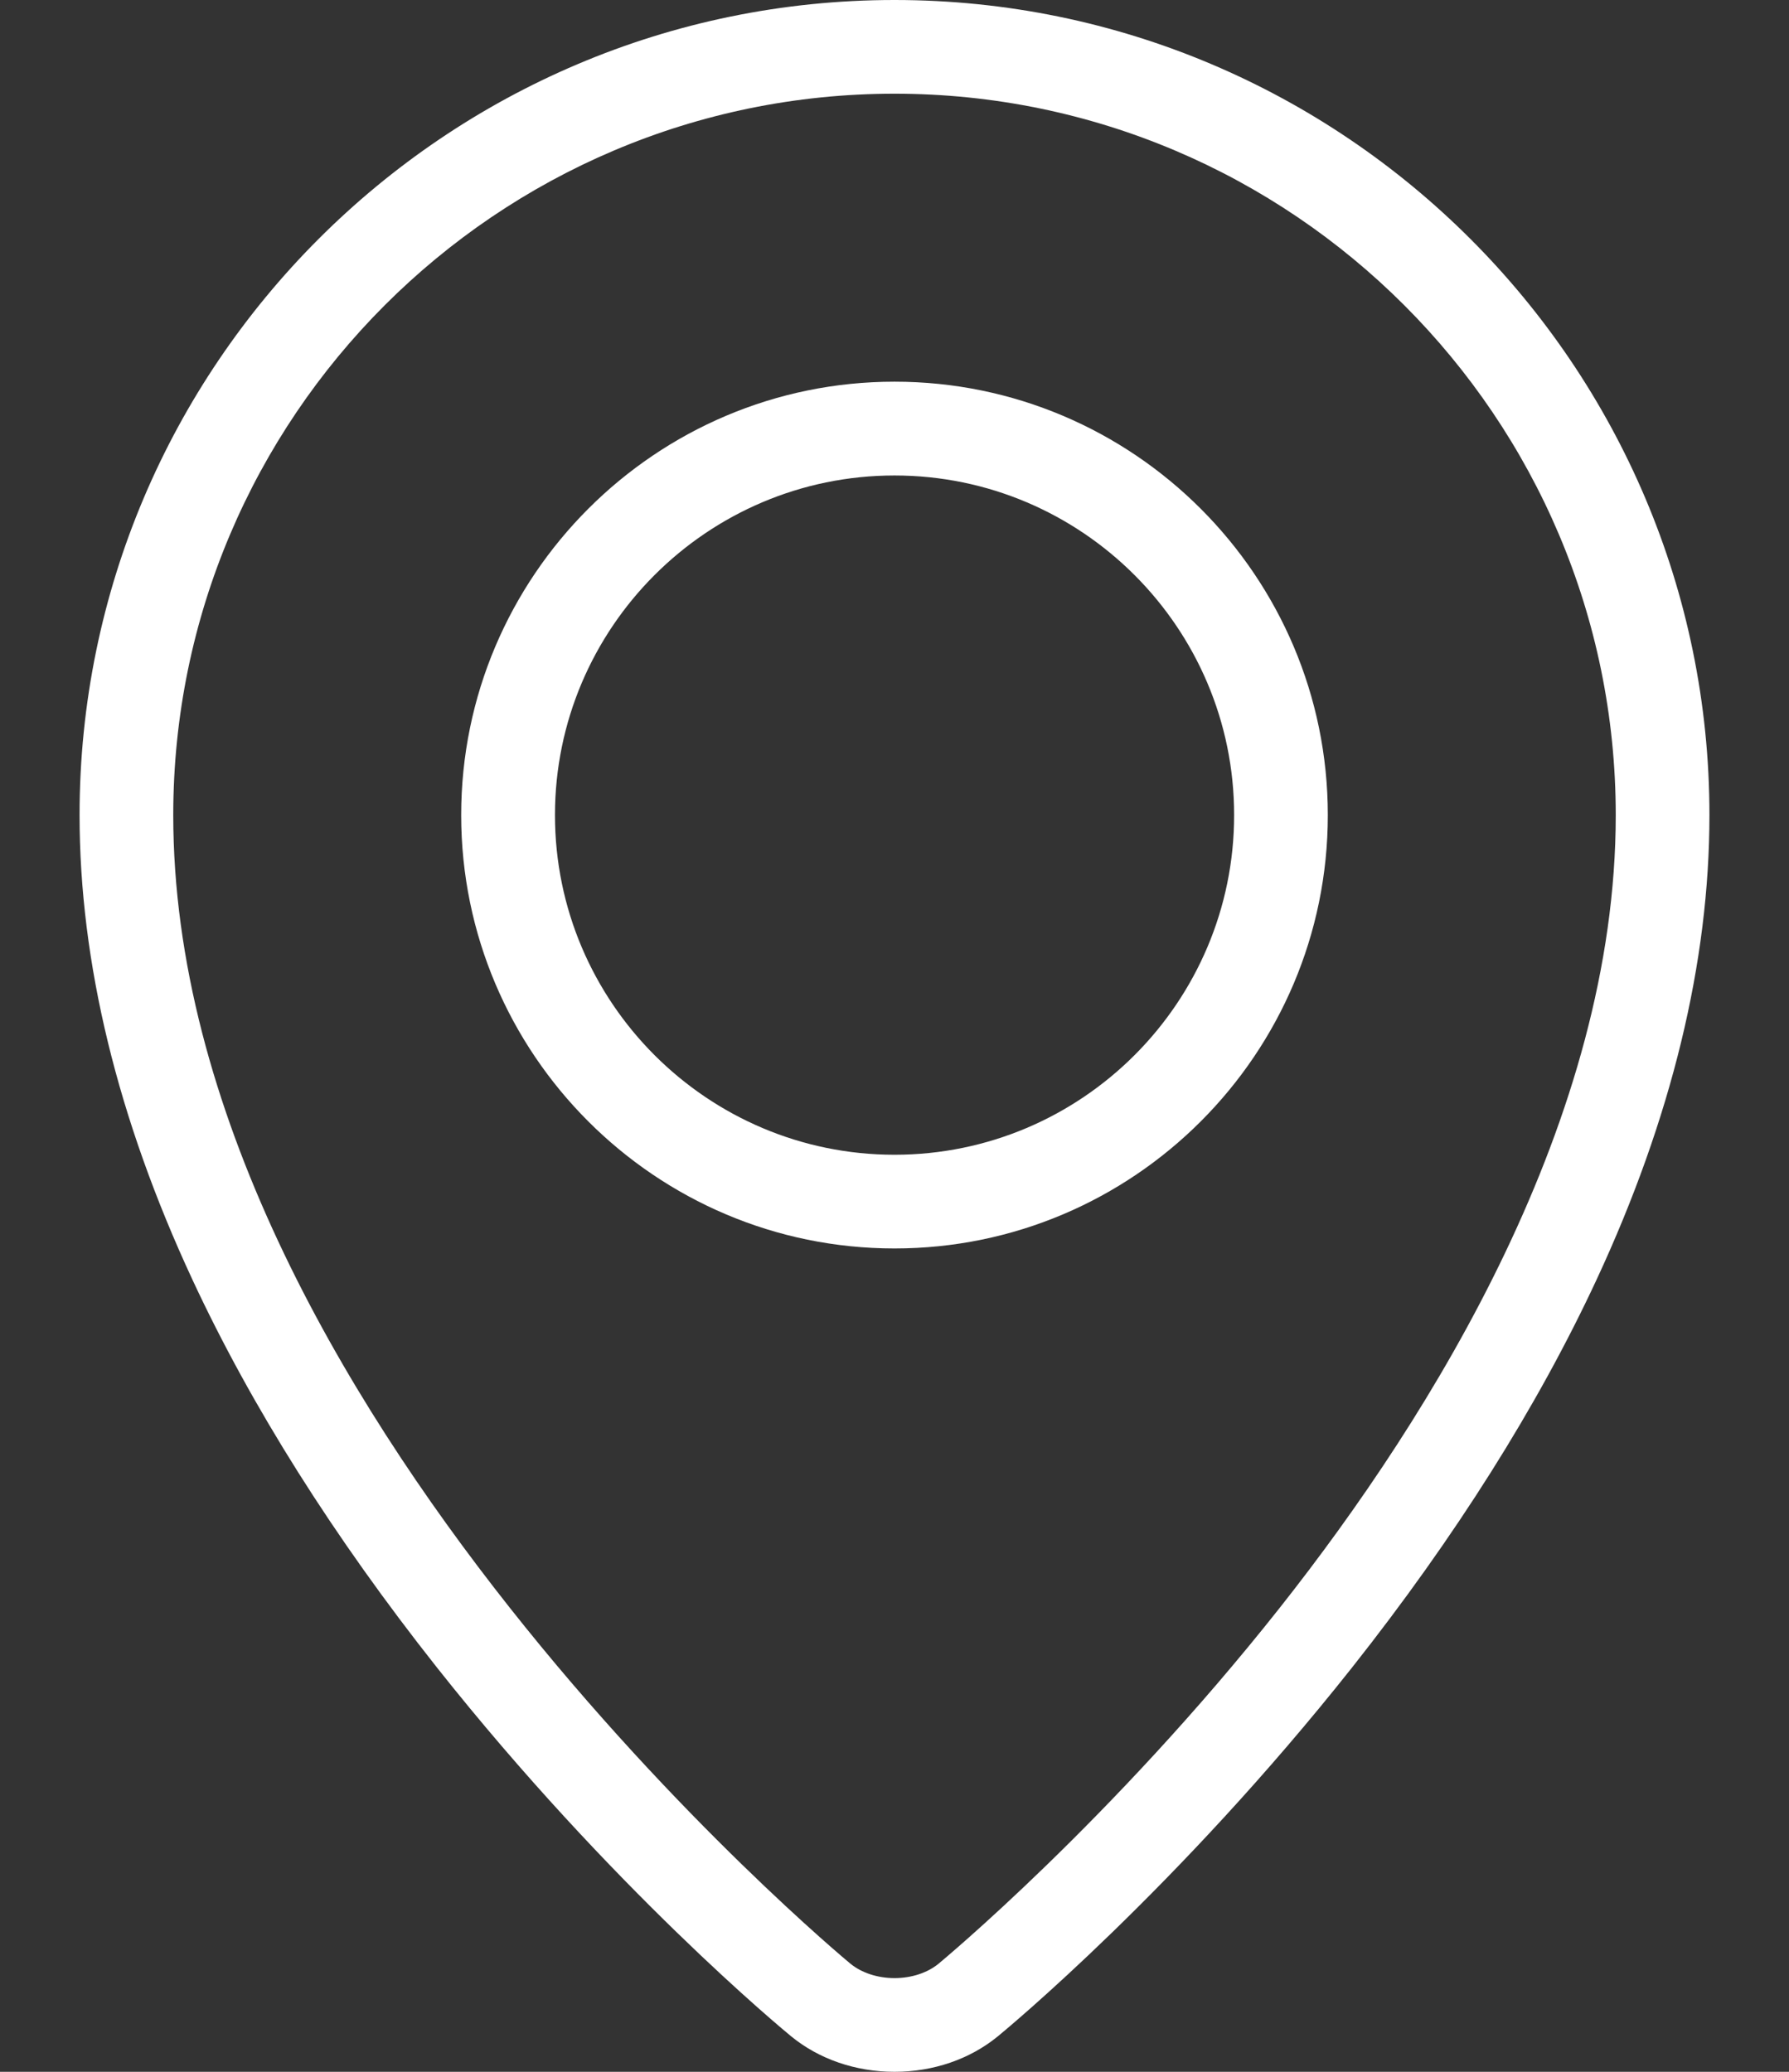
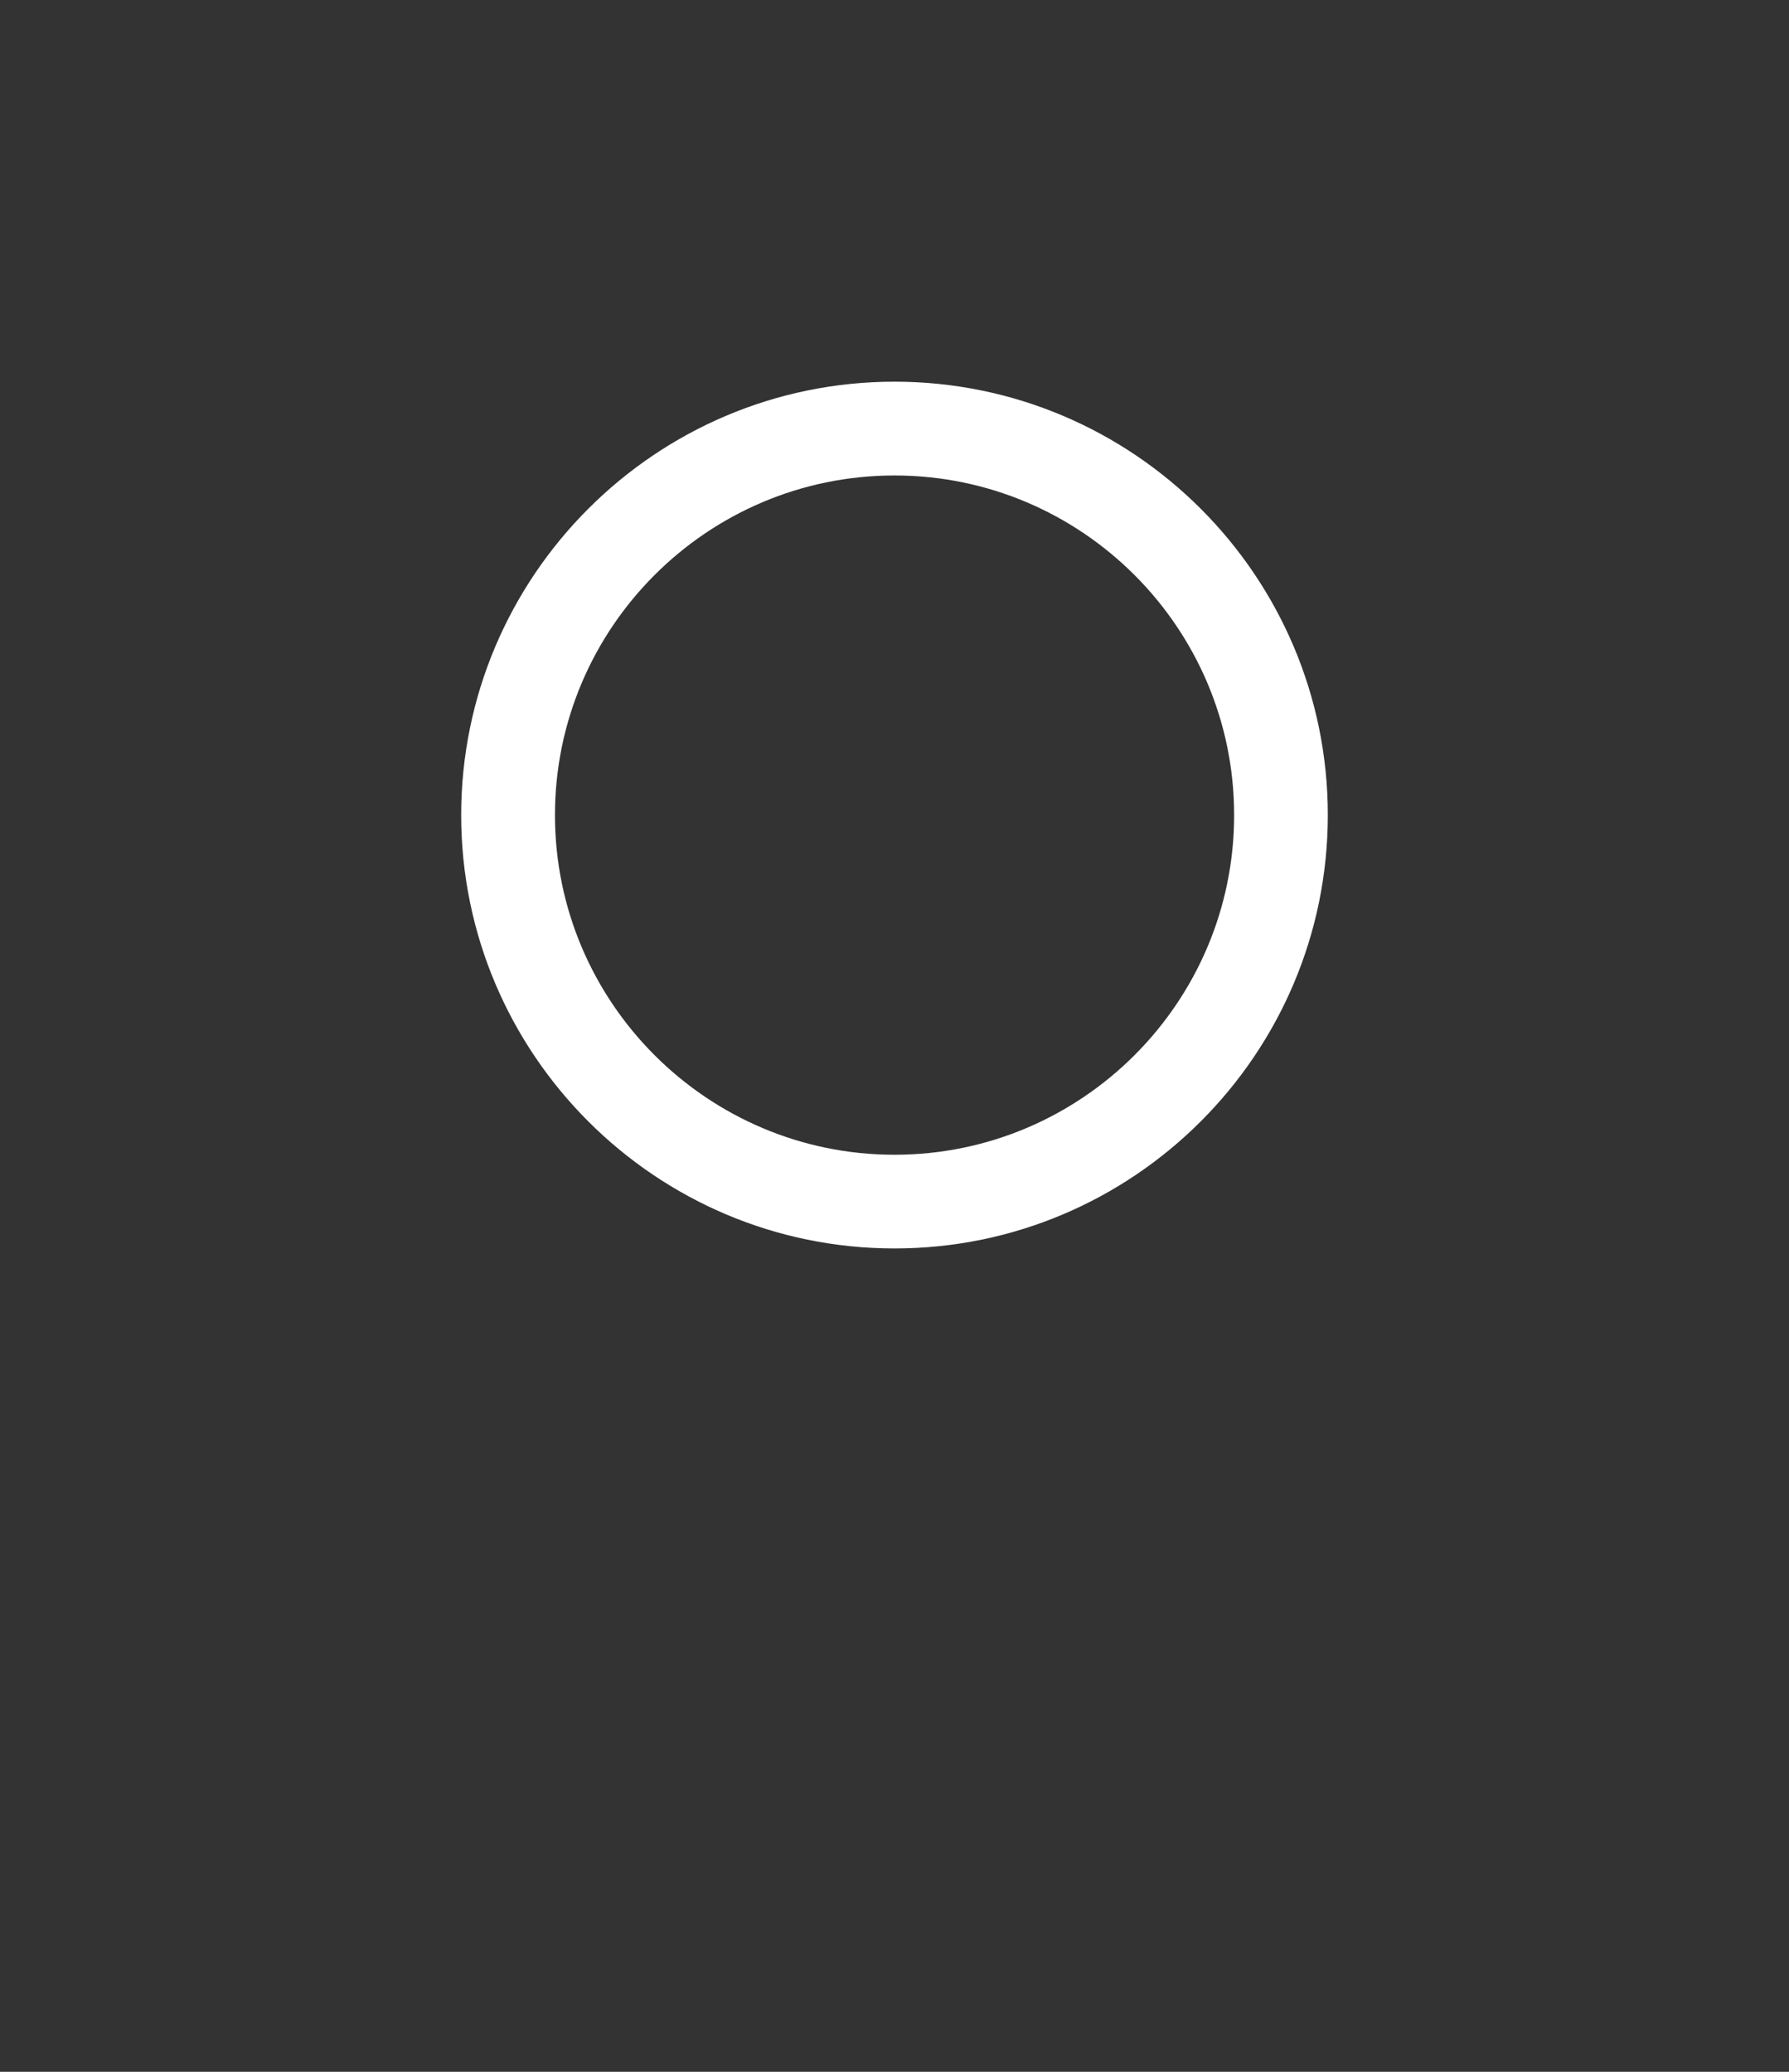
<svg xmlns="http://www.w3.org/2000/svg" width="19" height="22" viewBox="0 0 19 22" fill="none">
  <rect x="0" y="0" width="19" height="22" fill="#333333" stroke="none" />
-   <path d="M9.5 0C4.728 0 0.845 3.883 0.845 8.655C0.845 10.218 1.248 11.878 2.043 13.587C2.671 14.937 3.545 16.322 4.639 17.705C6.495 20.049 8.324 21.559 8.401 21.622C8.698 21.866 9.089 22 9.5 22C9.912 22 10.302 21.866 10.599 21.622C10.676 21.559 12.505 20.049 14.361 17.705C15.455 16.322 16.329 14.937 16.957 13.587C17.752 11.878 18.155 10.218 18.155 8.655C18.155 3.883 14.273 0 9.5 0ZM13.593 17.071C11.803 19.335 9.986 20.837 9.968 20.852C9.85 20.949 9.68 21.005 9.5 21.005C9.321 21.005 9.15 20.949 9.032 20.852C8.96 20.793 1.84 14.88 1.84 8.655C1.84 4.432 5.276 0.995 9.5 0.995C13.724 0.995 17.16 4.432 17.16 8.655C17.16 11.88 15.22 15.012 13.593 17.071Z" fill="white" />
  <path d="M9.5 4.053C6.963 4.053 4.898 6.118 4.898 8.655C4.898 11.193 6.963 13.257 9.5 13.257C12.038 13.257 14.102 11.193 14.102 8.655C14.102 6.118 12.038 4.053 9.5 4.053ZM9.5 12.262C7.512 12.262 5.894 10.644 5.894 8.655C5.894 6.667 7.512 5.049 9.5 5.049C11.489 5.049 13.107 6.667 13.107 8.655C13.107 10.644 11.489 12.262 9.5 12.262Z" fill="white" />
</svg>